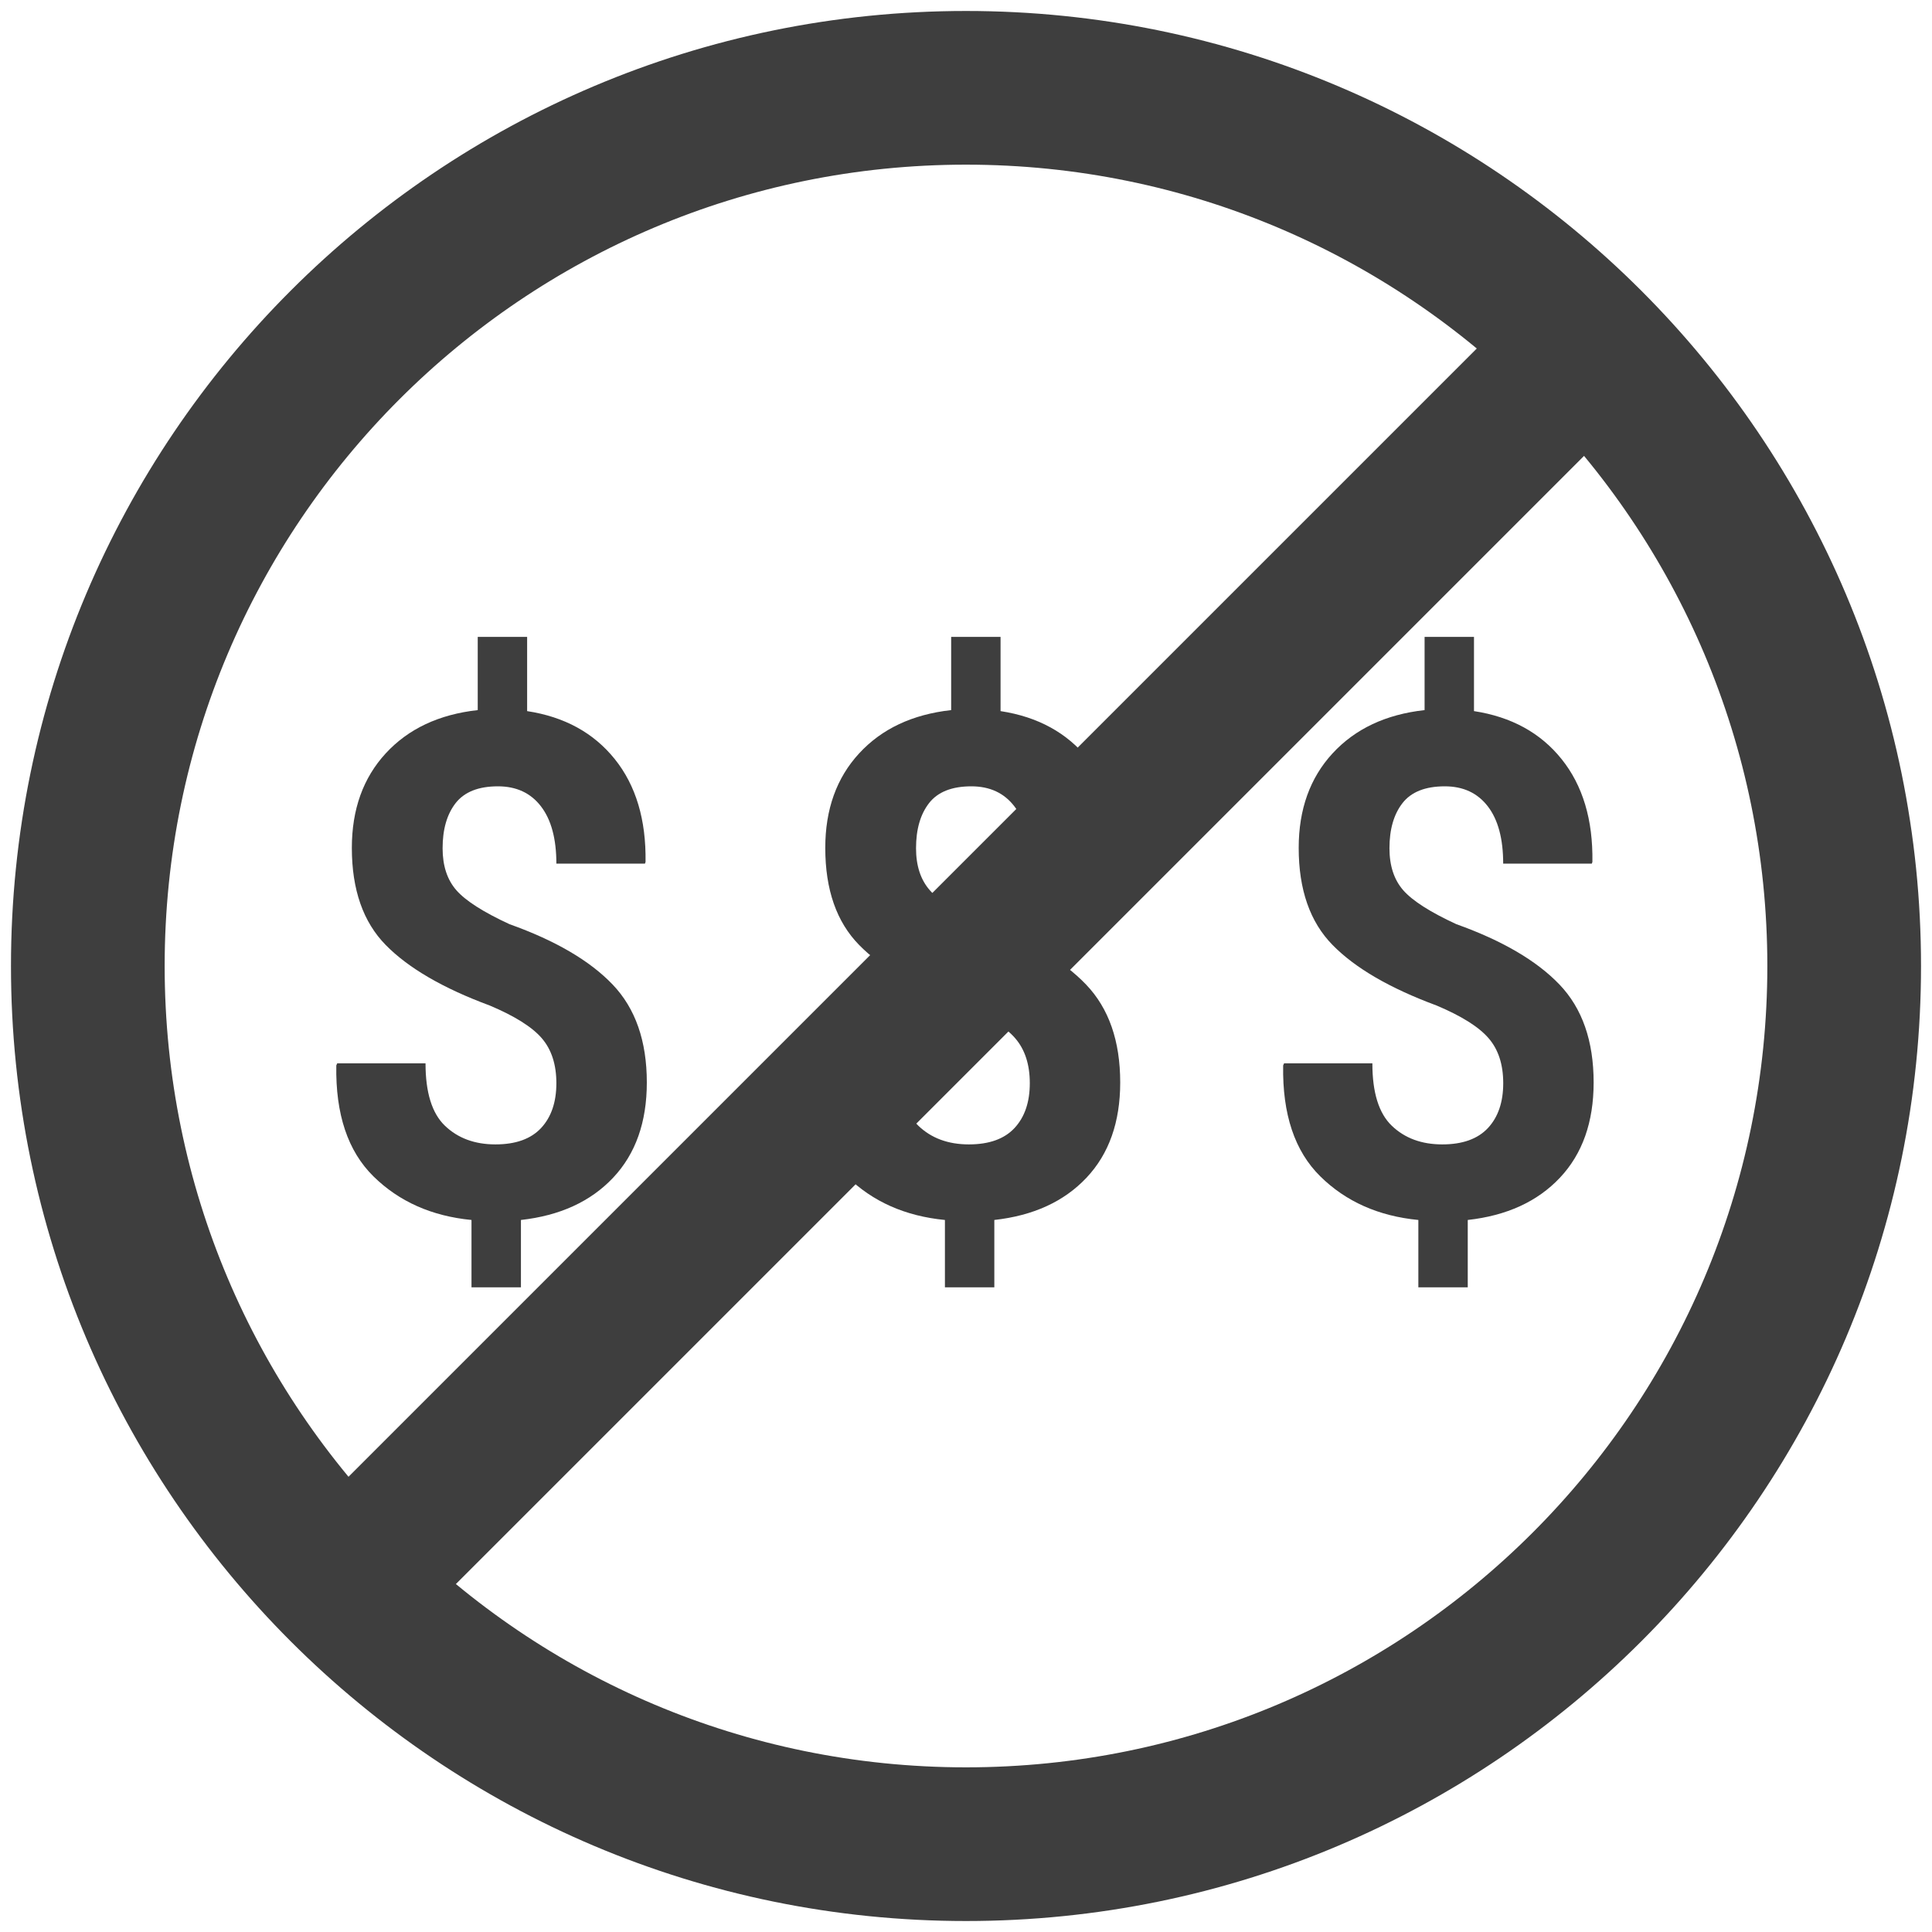
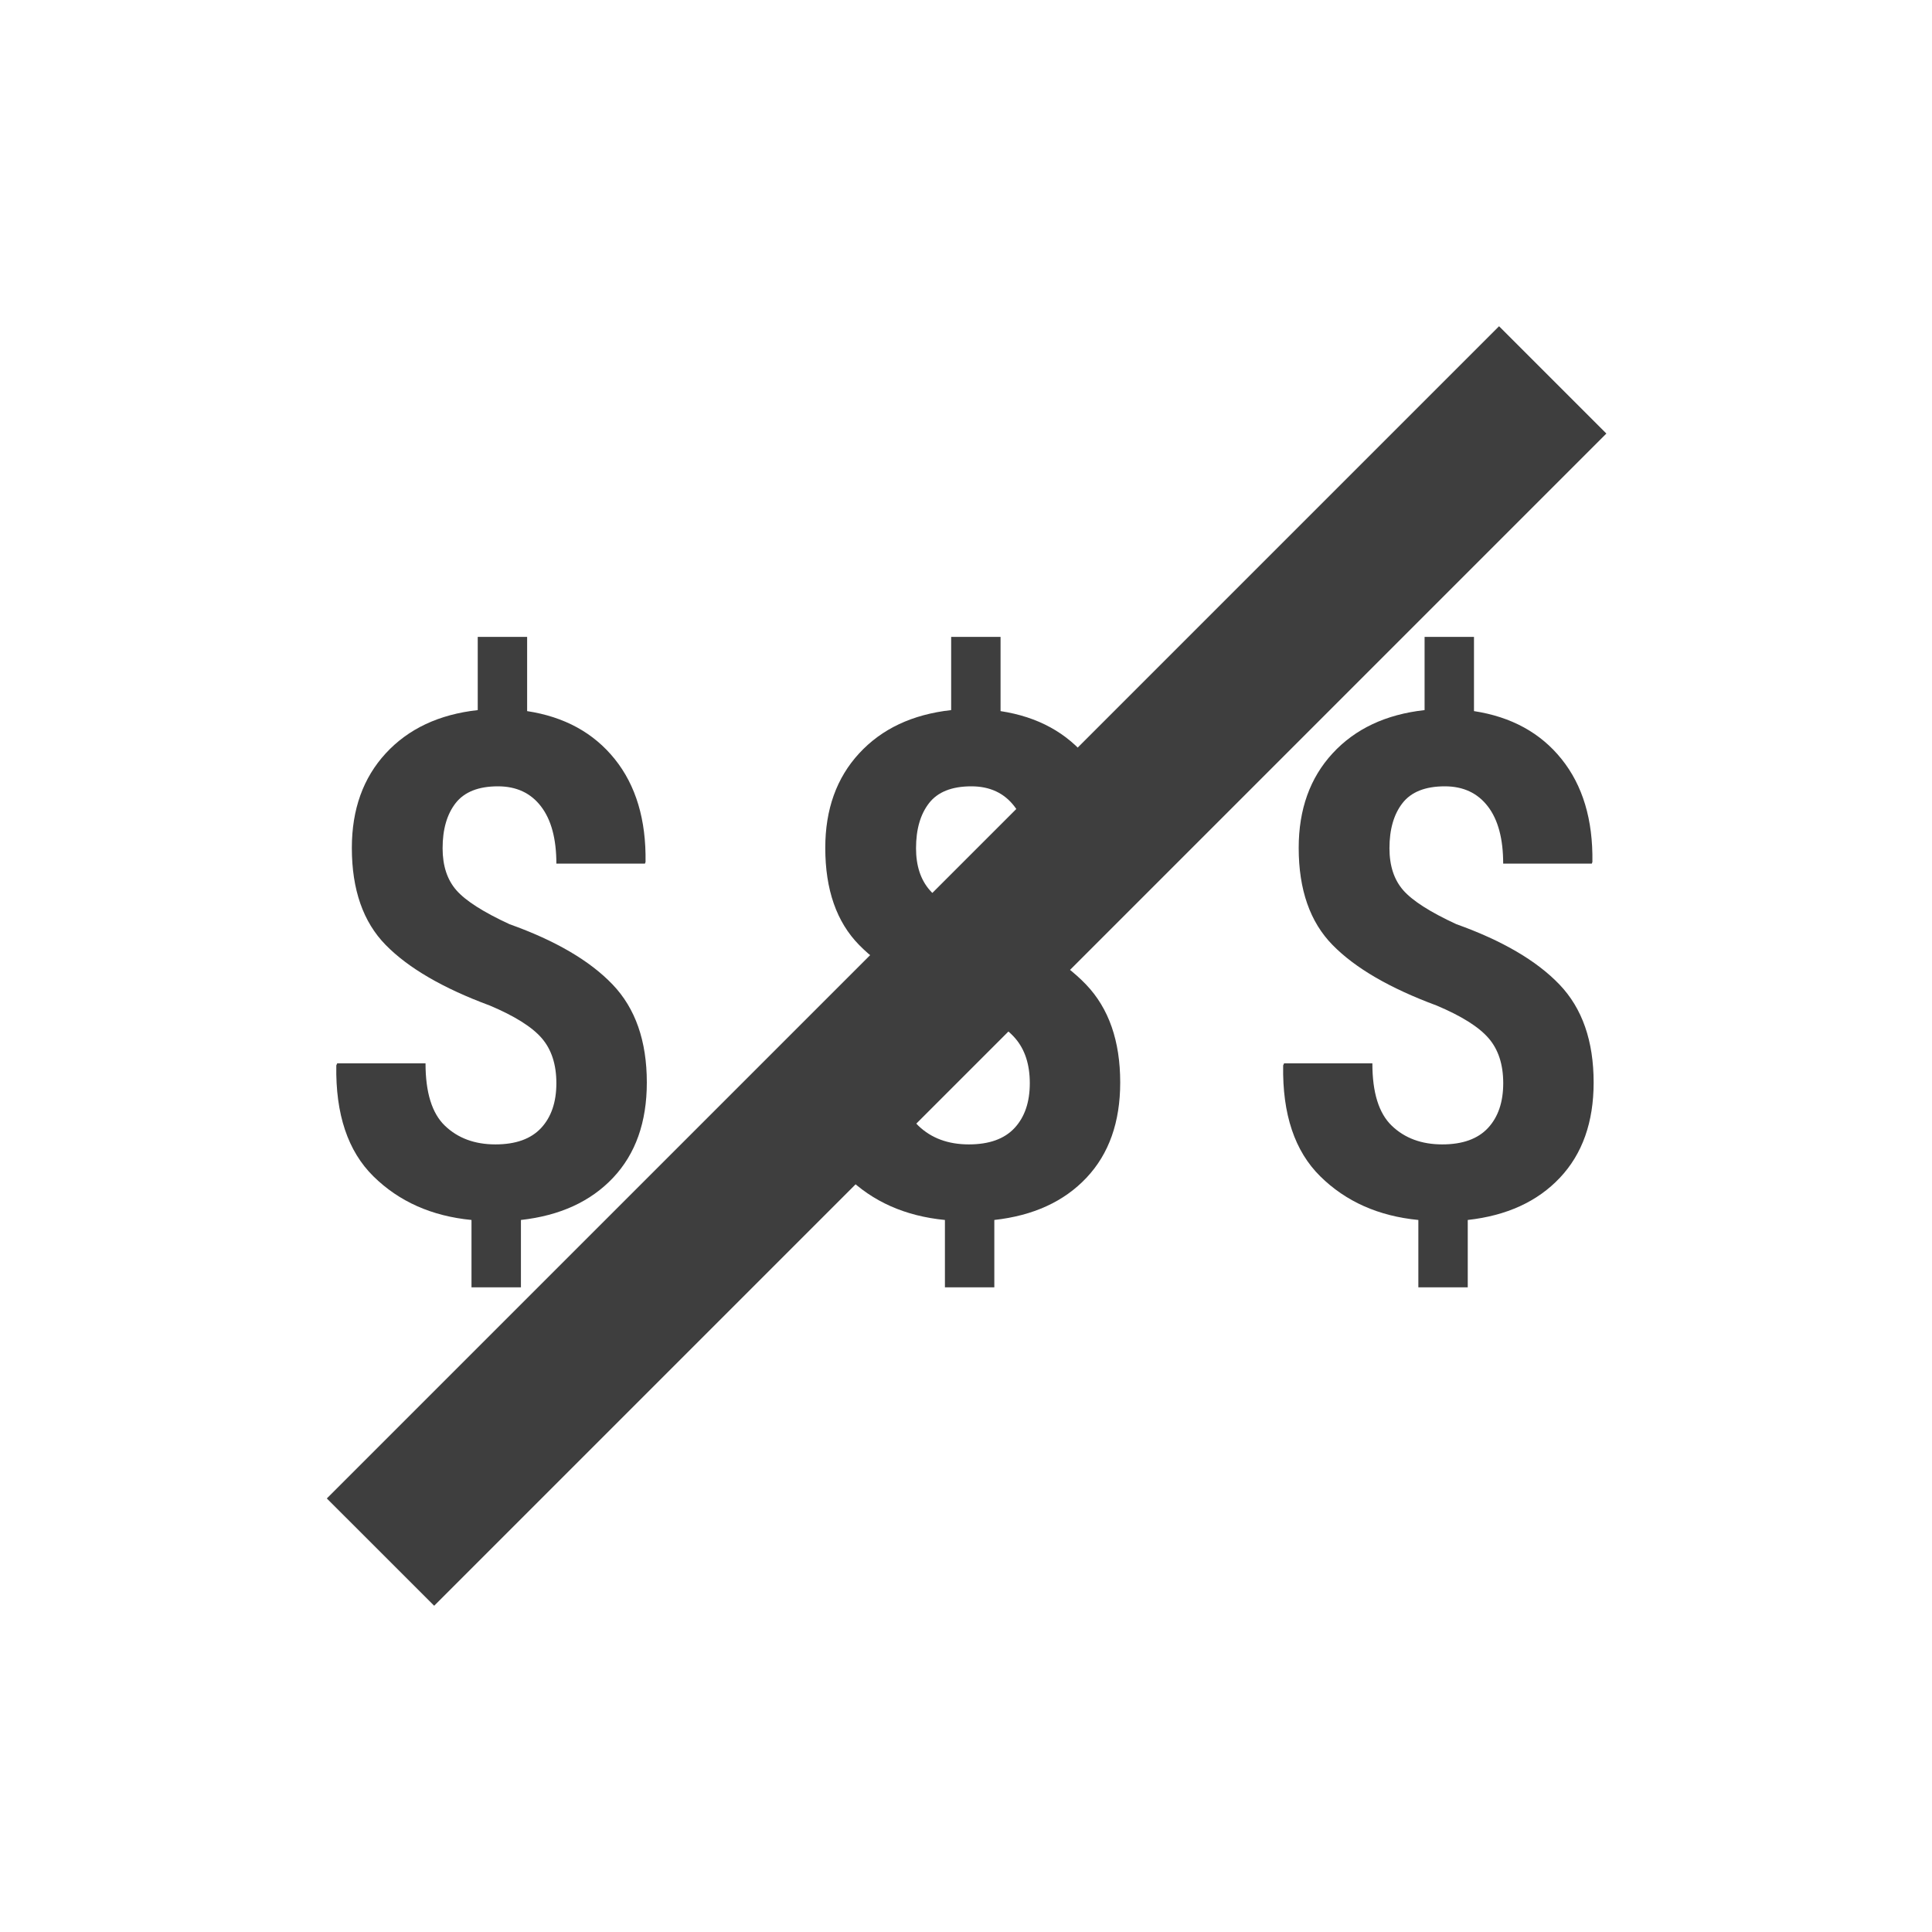
<svg xmlns="http://www.w3.org/2000/svg" width="44" height="44" viewBox="0 0 44 44" fill="none">
-   <path d="M22 42C33.046 42 42 33.046 42 22C42 10.954 33.046 2 22 2C10.954 2 2 10.954 2 22C2 33.046 10.954 42 22 42Z" stroke="#3E3E3E" stroke-width="3.5" stroke-linejoin="round" />
  <path fill-rule="evenodd" clip-rule="evenodd" d="M12.324 25.689C12.092 25.938 11.746 26.063 11.283 26.063C10.811 26.063 10.428 25.921 10.133 25.638C9.838 25.355 9.691 24.881 9.691 24.217H7.68L7.659 24.264C7.64 25.375 7.922 26.217 8.505 26.791C9.088 27.365 9.832 27.696 10.738 27.784V29.318H11.864V27.784C12.751 27.685 13.451 27.365 13.963 26.822C14.475 26.279 14.731 25.556 14.731 24.653C14.731 23.708 14.471 22.964 13.952 22.422C13.433 21.879 12.65 21.421 11.602 21.047C11.007 20.772 10.605 20.515 10.395 20.276C10.185 20.037 10.08 19.718 10.08 19.318C10.08 18.887 10.179 18.544 10.377 18.29C10.576 18.036 10.896 17.908 11.34 17.908C11.76 17.908 12.087 18.06 12.32 18.364C12.554 18.668 12.671 19.103 12.671 19.669H14.688L14.702 19.63C14.716 18.669 14.483 17.889 14.002 17.289C13.52 16.689 12.855 16.325 12.005 16.195V14.505H10.88V16.172C9.997 16.27 9.299 16.599 8.785 17.157C8.271 17.715 8.013 18.433 8.013 19.31C8.013 20.26 8.27 20.998 8.785 21.522C9.299 22.046 10.089 22.506 11.156 22.901C11.722 23.14 12.116 23.387 12.338 23.644C12.56 23.901 12.671 24.243 12.671 24.669C12.671 25.1 12.555 25.44 12.324 25.689ZM23.106 25.689C22.875 25.938 22.528 26.063 22.065 26.063C21.593 26.063 21.21 25.921 20.915 25.638C20.62 25.355 20.472 24.881 20.473 24.217H18.462L18.441 24.264C18.422 25.375 18.704 26.217 19.287 26.791C19.87 27.365 20.614 27.696 21.52 27.784V29.318H22.645V27.784C23.533 27.685 24.232 27.365 24.744 26.822C25.256 26.279 25.512 25.556 25.512 24.653C25.512 23.708 25.253 22.964 24.734 22.422C24.215 21.879 23.431 21.421 22.384 21.047C21.789 20.772 21.387 20.515 21.177 20.276C20.967 20.037 20.862 19.718 20.862 19.318C20.862 18.887 20.961 18.544 21.159 18.29C21.357 18.036 21.678 17.908 22.122 17.908C22.542 17.908 22.869 18.06 23.102 18.364C23.336 18.668 23.453 19.103 23.453 19.669H25.47L25.484 19.63C25.498 18.669 25.265 17.889 24.783 17.289C24.302 16.689 23.637 16.325 22.787 16.195V14.505H21.662V16.172C20.779 16.27 20.081 16.599 19.567 17.157C19.052 17.715 18.795 18.433 18.795 19.31C18.795 20.261 19.052 20.998 19.567 21.522C20.081 22.047 20.871 22.506 21.938 22.901C22.504 23.14 22.898 23.387 23.12 23.645C23.342 23.901 23.453 24.243 23.453 24.669C23.453 25.1 23.337 25.44 23.106 25.689ZM33.888 25.689C33.656 25.938 33.309 26.063 32.847 26.063C32.375 26.063 31.992 25.921 31.697 25.638C31.402 25.355 31.254 24.881 31.255 24.217H29.244L29.223 24.264C29.204 25.375 29.486 26.217 30.069 26.791C30.651 27.365 31.396 27.696 32.302 27.784V29.318H33.427V27.784C34.315 27.685 35.014 27.365 35.526 26.822C36.038 26.279 36.294 25.556 36.294 24.653C36.294 23.708 36.035 22.964 35.516 22.422C34.996 21.879 34.213 21.421 33.166 21.047C32.571 20.772 32.169 20.515 31.959 20.276C31.749 20.037 31.644 19.718 31.644 19.318C31.644 18.887 31.743 18.544 31.941 18.29C32.139 18.036 32.46 17.908 32.904 17.908C33.324 17.908 33.65 18.06 33.884 18.364C34.118 18.668 34.234 19.103 34.234 19.669H36.252L36.266 19.63C36.28 18.669 36.046 17.889 35.565 17.289C35.084 16.689 34.418 16.325 33.569 16.195V14.505H32.444V16.172C31.561 16.27 30.863 16.599 30.349 17.157C29.834 17.715 29.577 18.433 29.577 19.31C29.577 20.261 29.834 20.998 30.349 21.522C30.863 22.047 31.653 22.506 32.72 22.901C33.286 23.14 33.68 23.387 33.902 23.645C34.124 23.901 34.235 24.243 34.235 24.669C34.235 25.1 34.119 25.44 33.888 25.689Z" fill="#3E3E3E" />
  <path fill-rule="evenodd" clip-rule="evenodd" d="M7.443 34.126L34.14 7.43L36.584 9.874L9.888 36.57L7.443 34.126Z" fill="#3E3E3E" />
</svg>